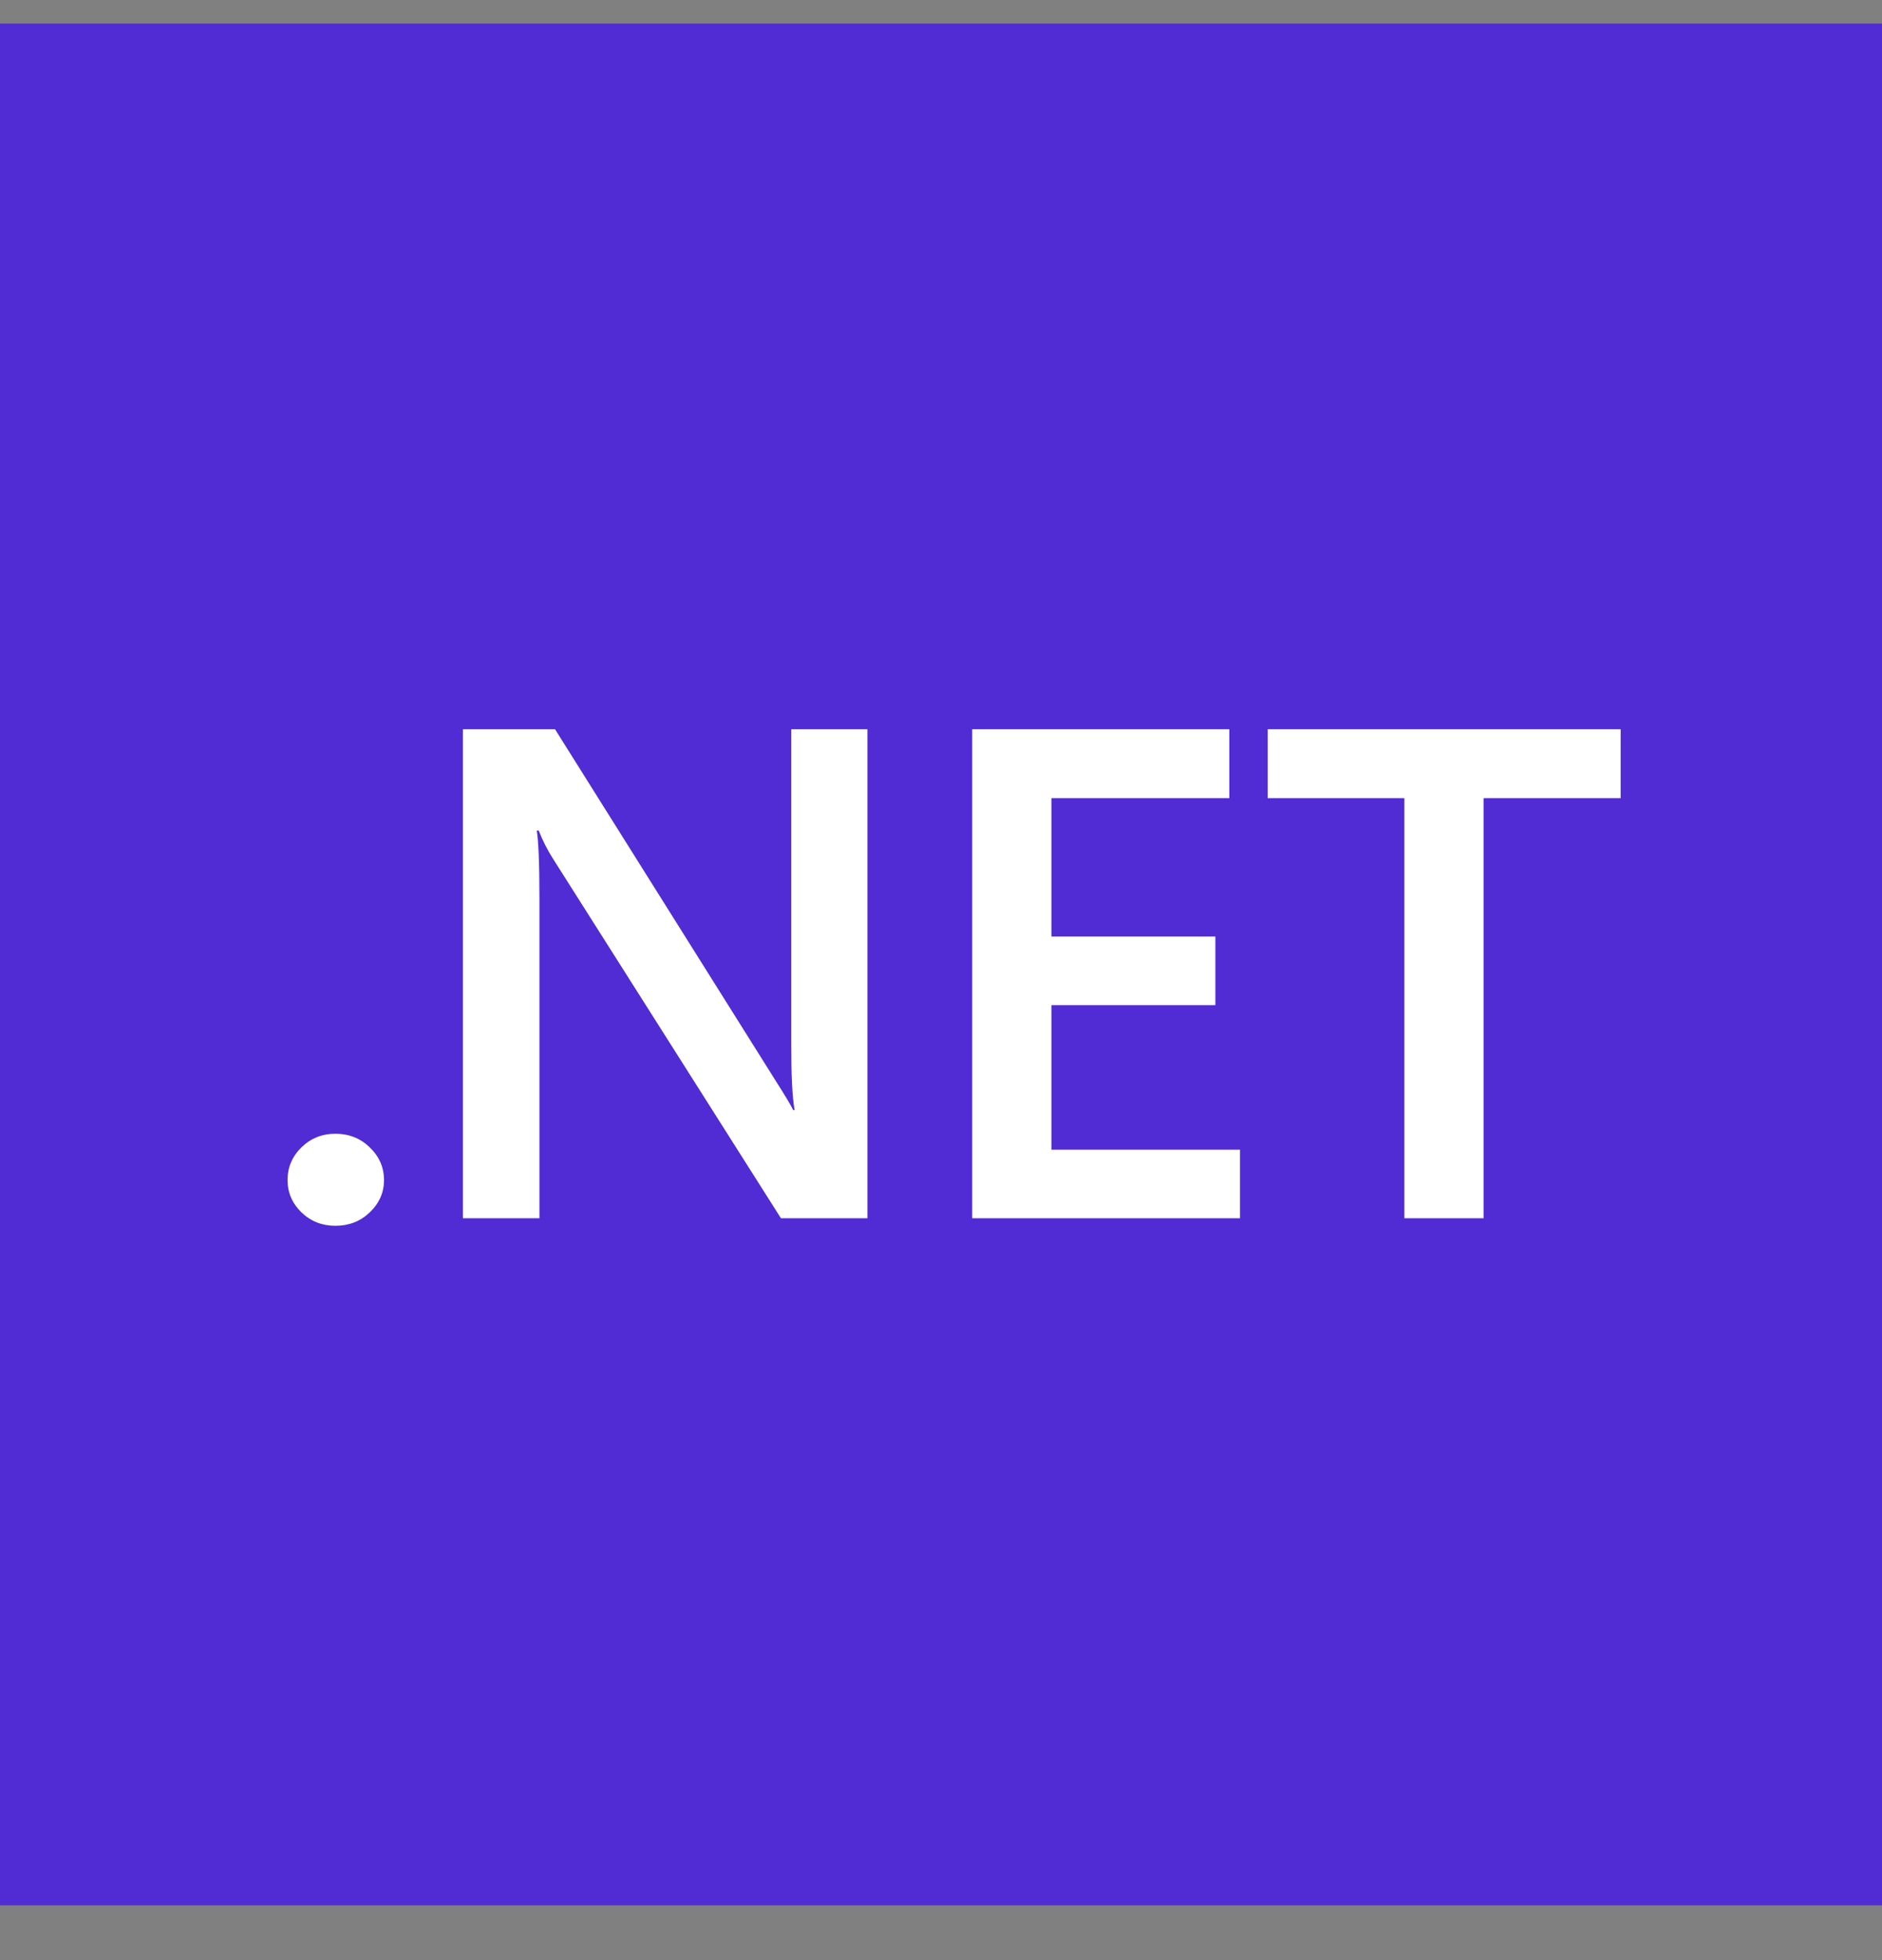
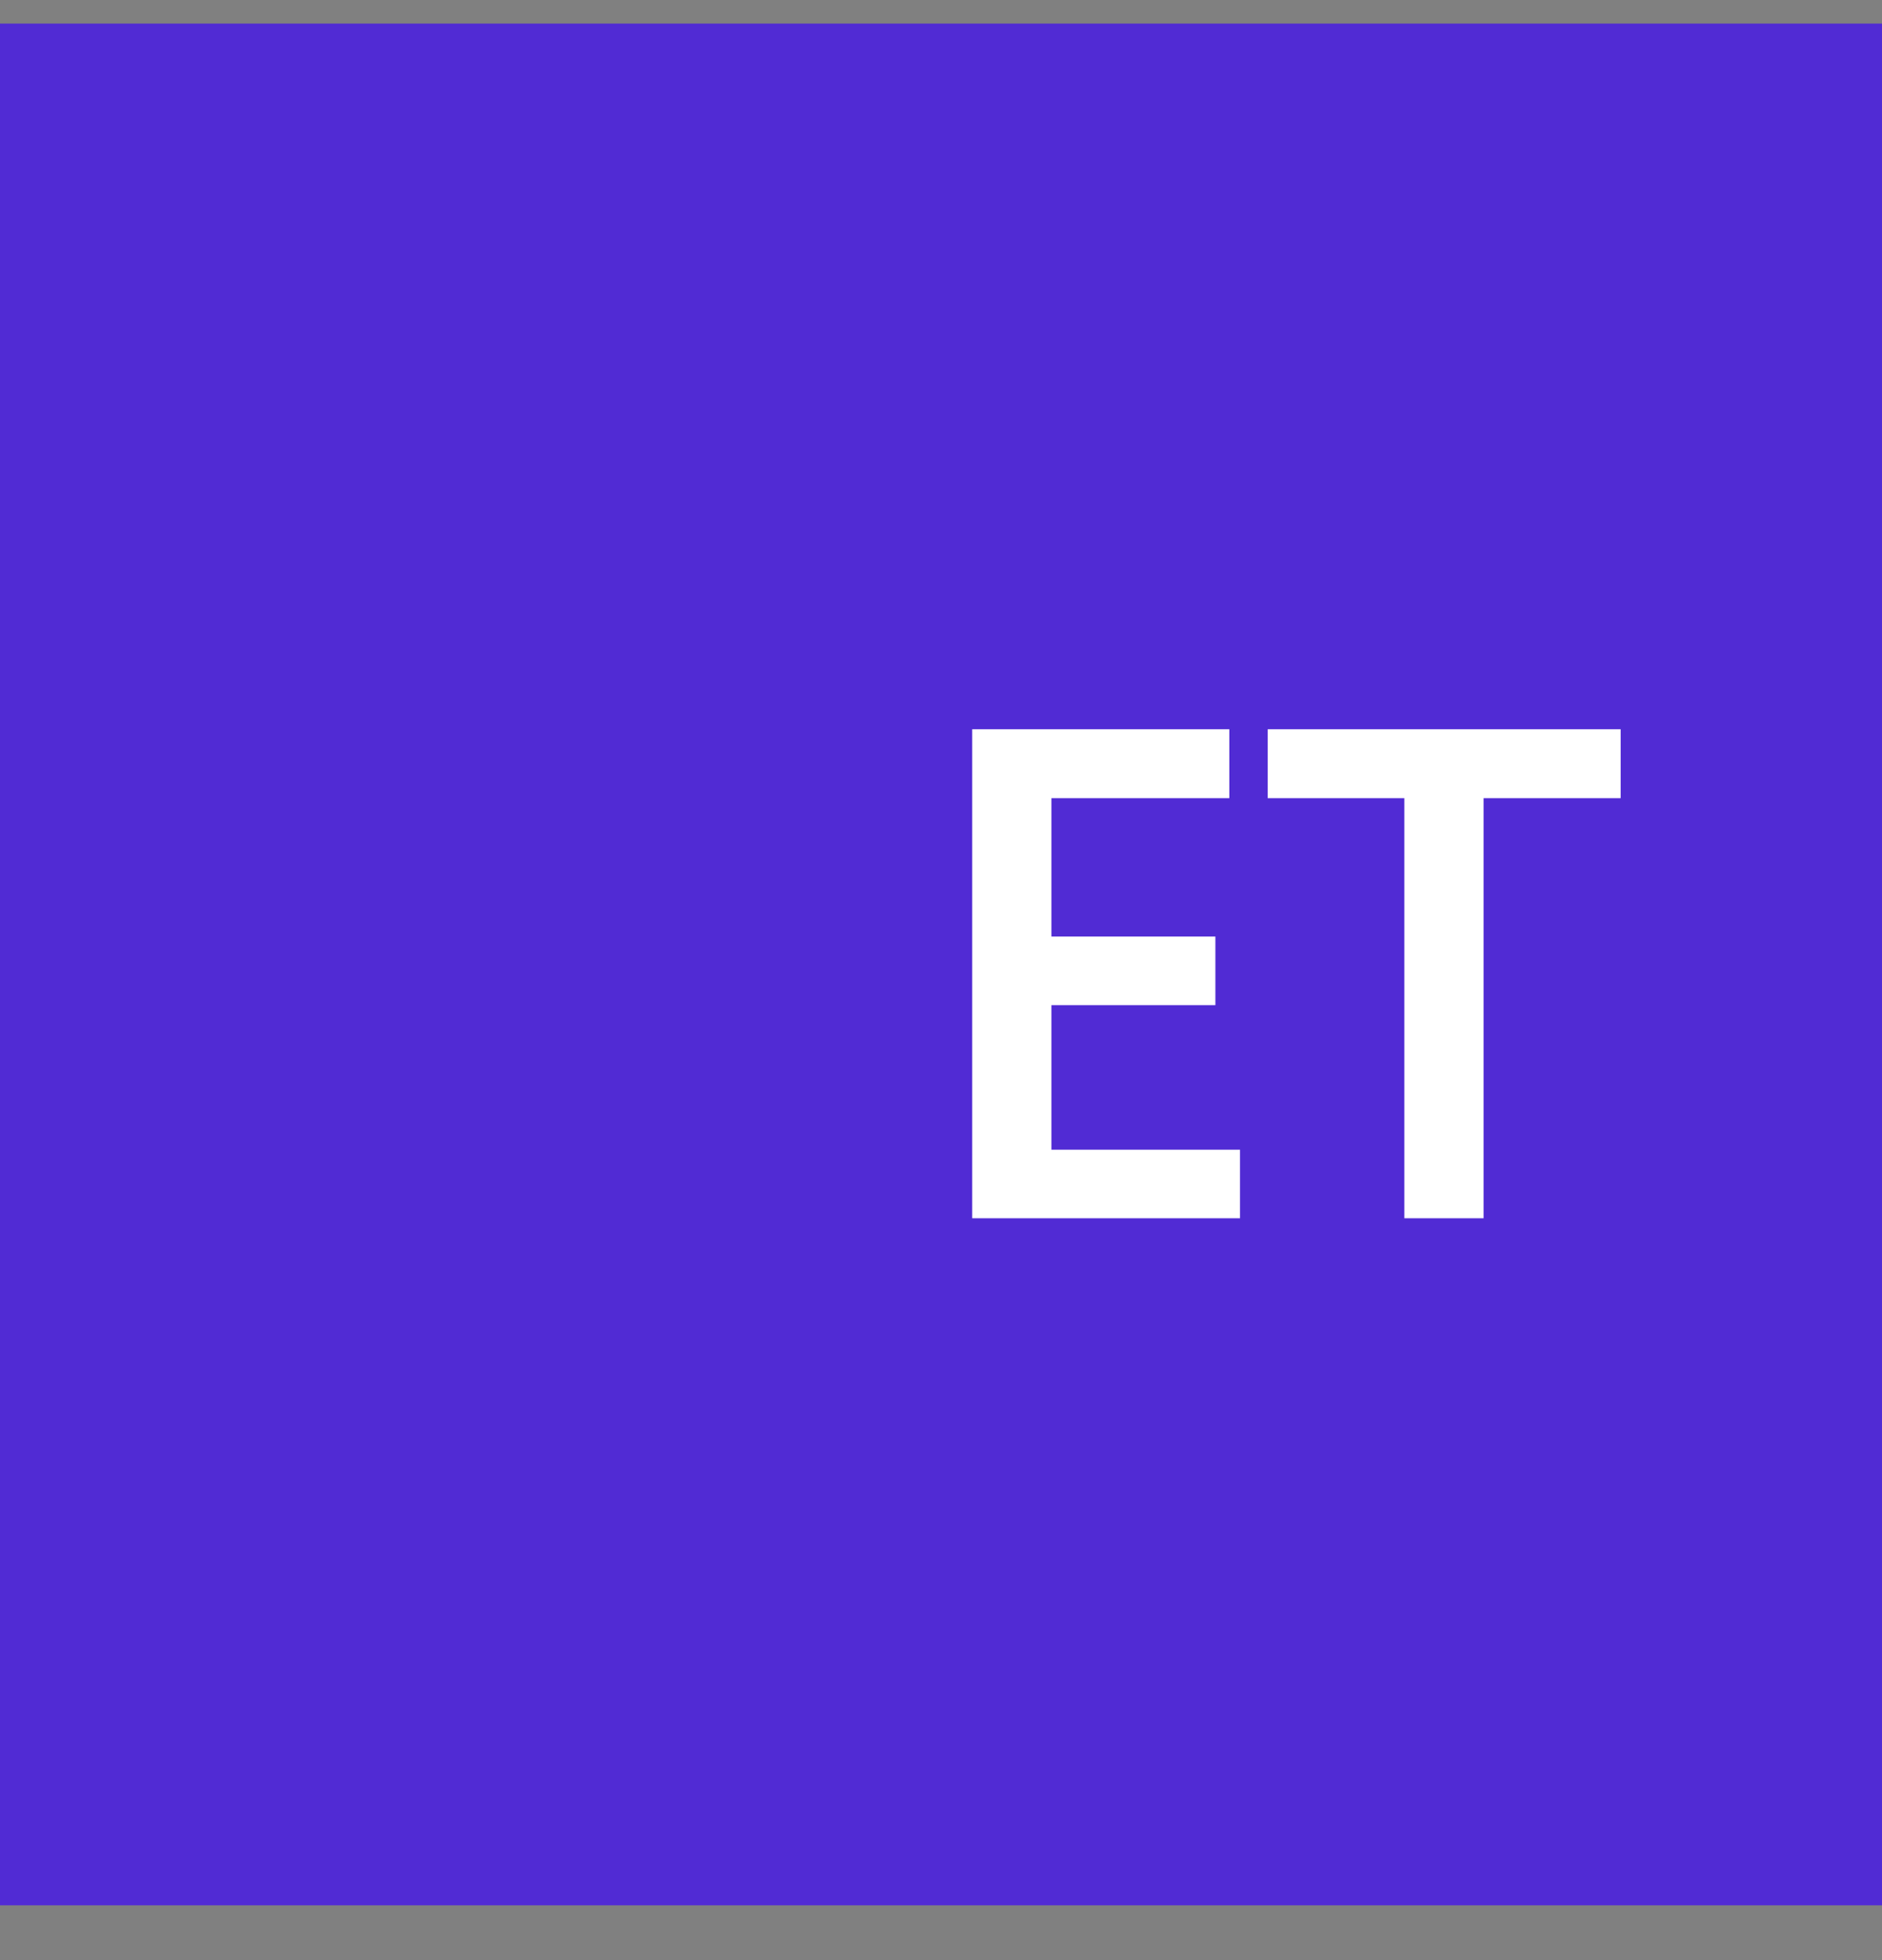
<svg xmlns="http://www.w3.org/2000/svg" width="24" height="25" viewBox="0 0 24 25" fill="none">
  <rect x="0" y="0" width="24" height="25" fill="#808080" stroke="none" />
  <g clip-path="url(#clip0_1655_10278)">
    <path d="M24 0.301H0V24.301H24V0.301Z" fill="#512BD4" />
-     <path d="M4.277 15.634C4.108 15.634 3.963 15.577 3.845 15.464C3.726 15.348 3.667 15.21 3.667 15.051C3.667 14.889 3.726 14.749 3.845 14.633C3.963 14.518 4.108 14.46 4.277 14.46C4.45 14.46 4.596 14.518 4.714 14.633C4.836 14.749 4.897 14.889 4.897 15.051C4.897 15.21 4.836 15.348 4.714 15.464C4.596 15.577 4.45 15.634 4.277 15.634Z" fill="white" />
-     <path d="M11.062 15.538H9.959L7.053 10.954C6.979 10.838 6.918 10.717 6.87 10.593H6.845C6.867 10.726 6.879 11.012 6.879 11.45V15.538H5.903V9.301H7.078L9.887 13.777C10.005 13.962 10.082 14.09 10.116 14.159H10.133C10.104 13.994 10.09 13.714 10.09 13.32V9.301H11.062V15.538Z" fill="white" />
    <path d="M15.813 15.538H12.398V9.301H15.677V10.18H13.408V11.945H15.499V12.82H13.408V14.664H15.813V15.538Z" fill="white" />
    <path d="M20.667 10.18H18.919V15.538H17.909V10.18H16.166V9.301H20.667V10.18Z" fill="white" />
  </g>
  <defs>
    <clipPath id="clip0_1655_10278">
      <rect width="24" height="24" fill="white" transform="translate(0 0.301)" />
    </clipPath>
  </defs>
</svg>